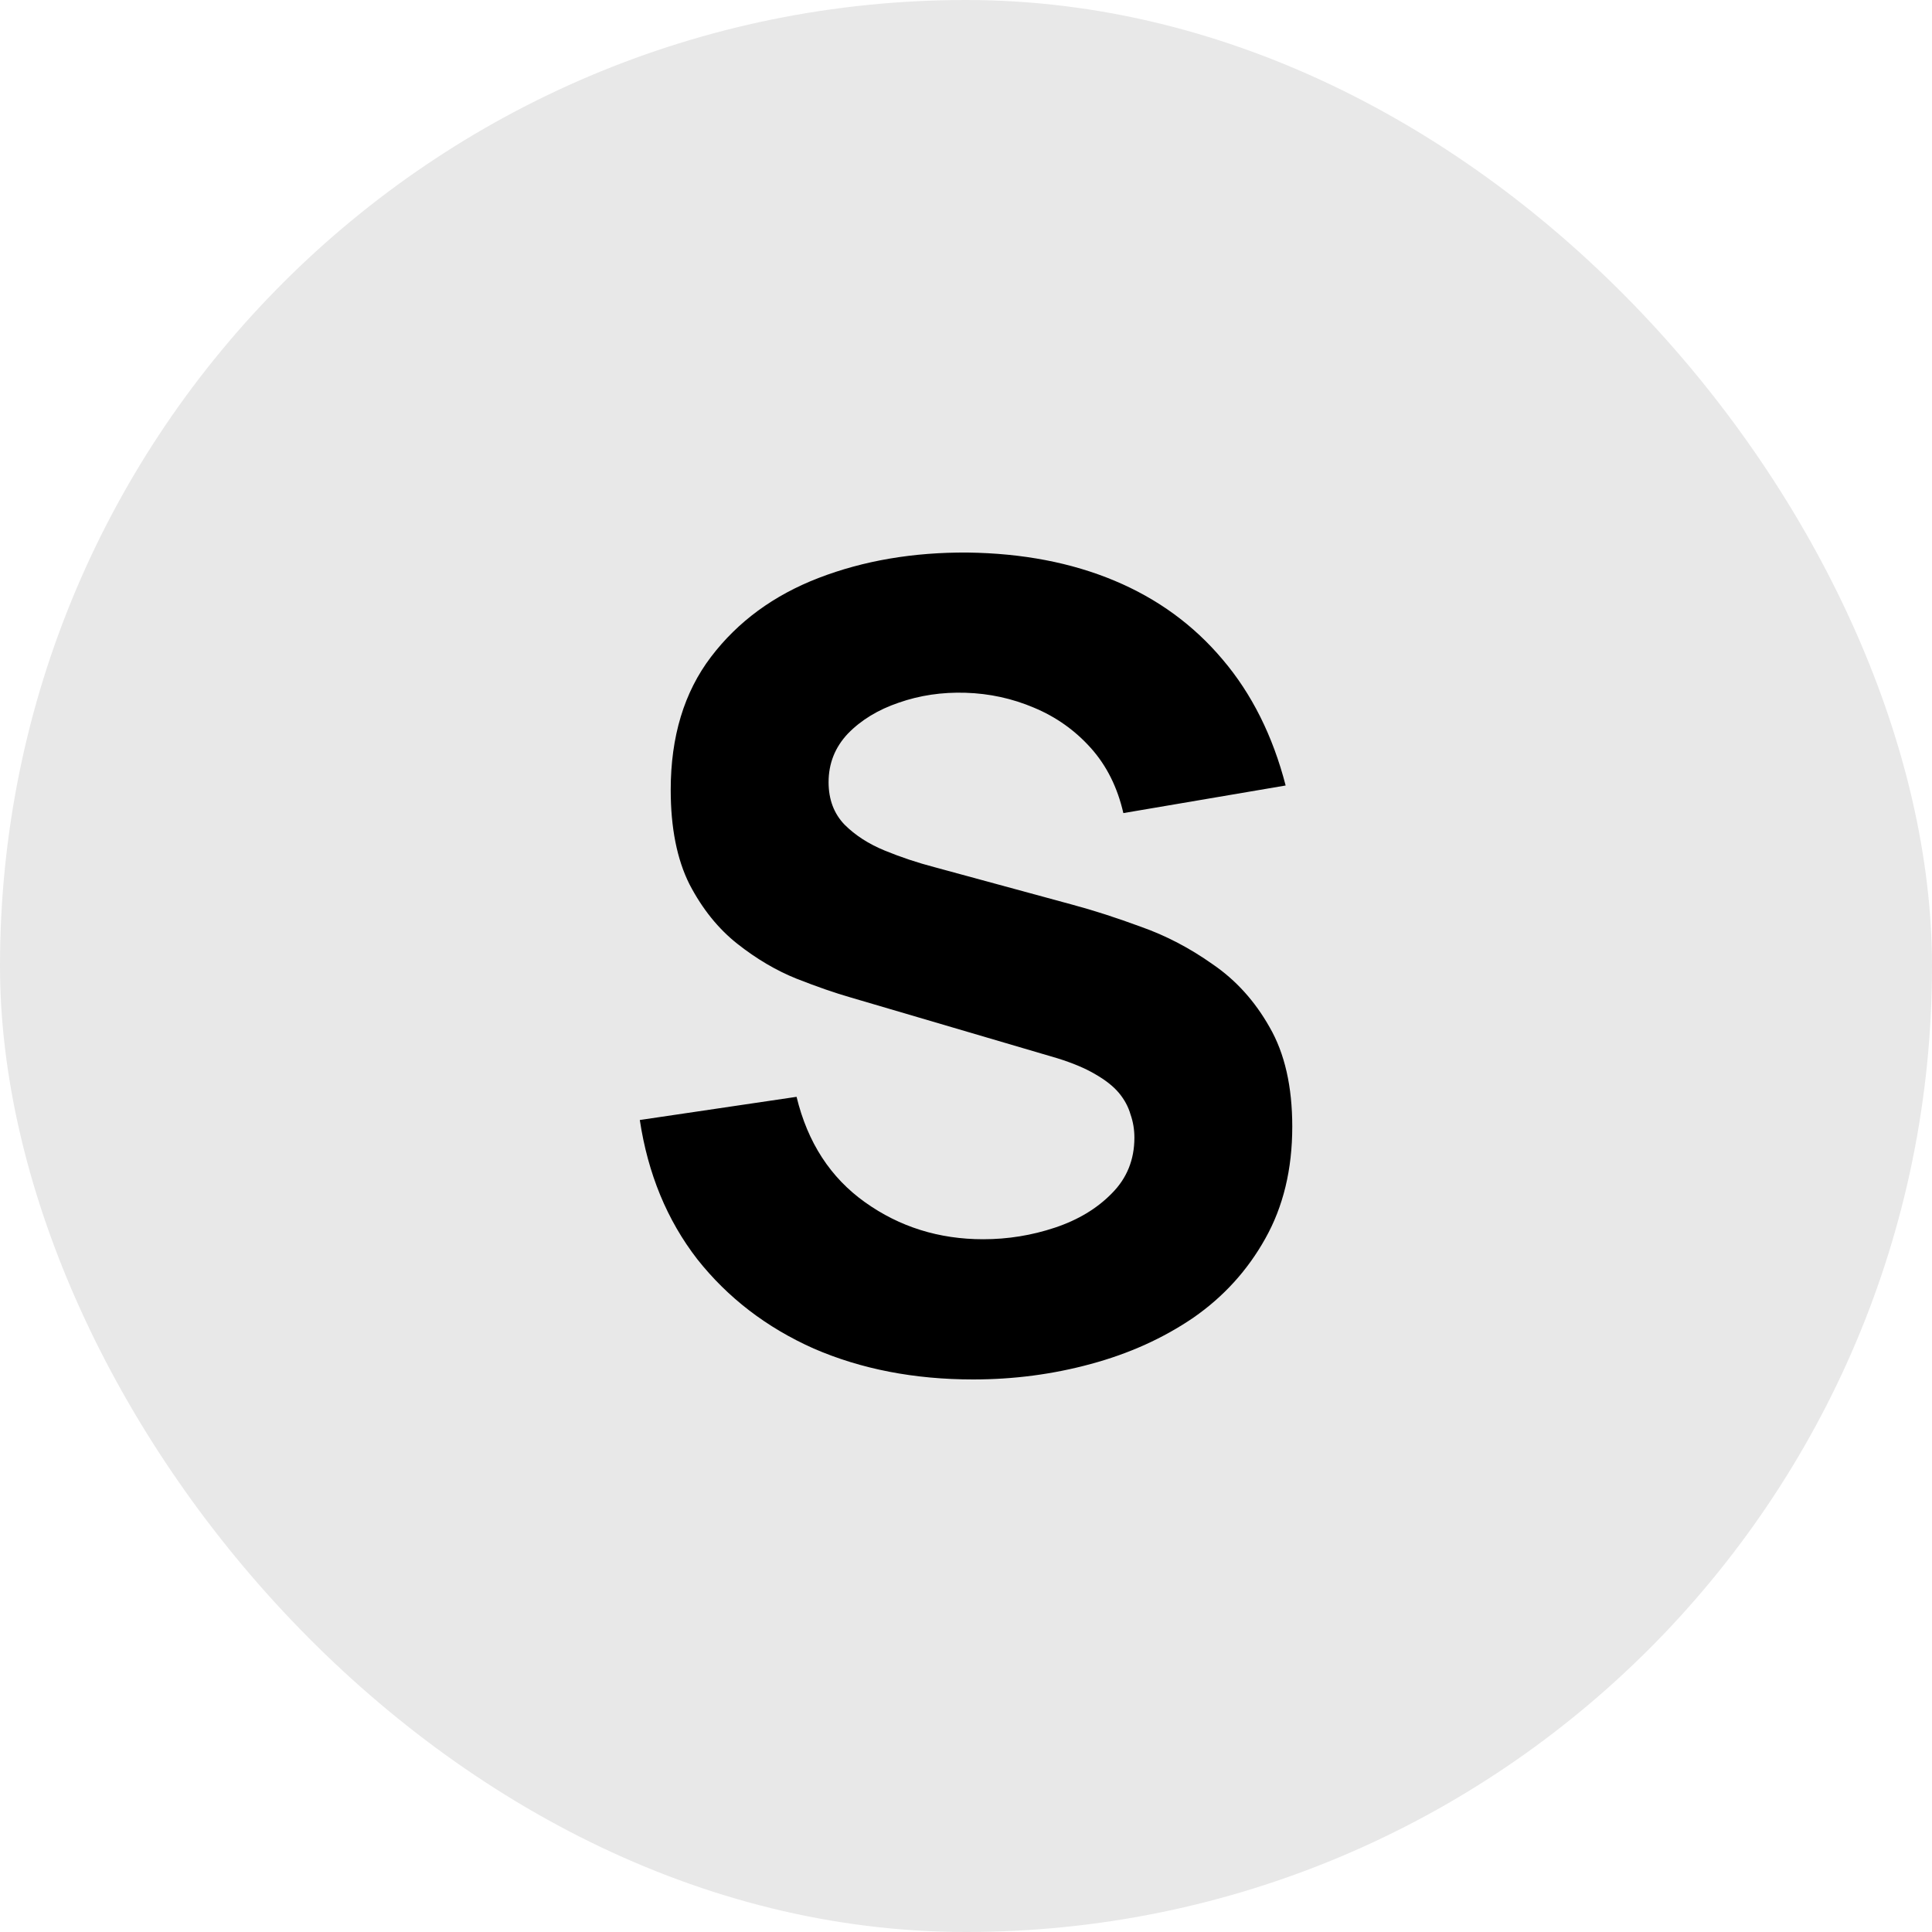
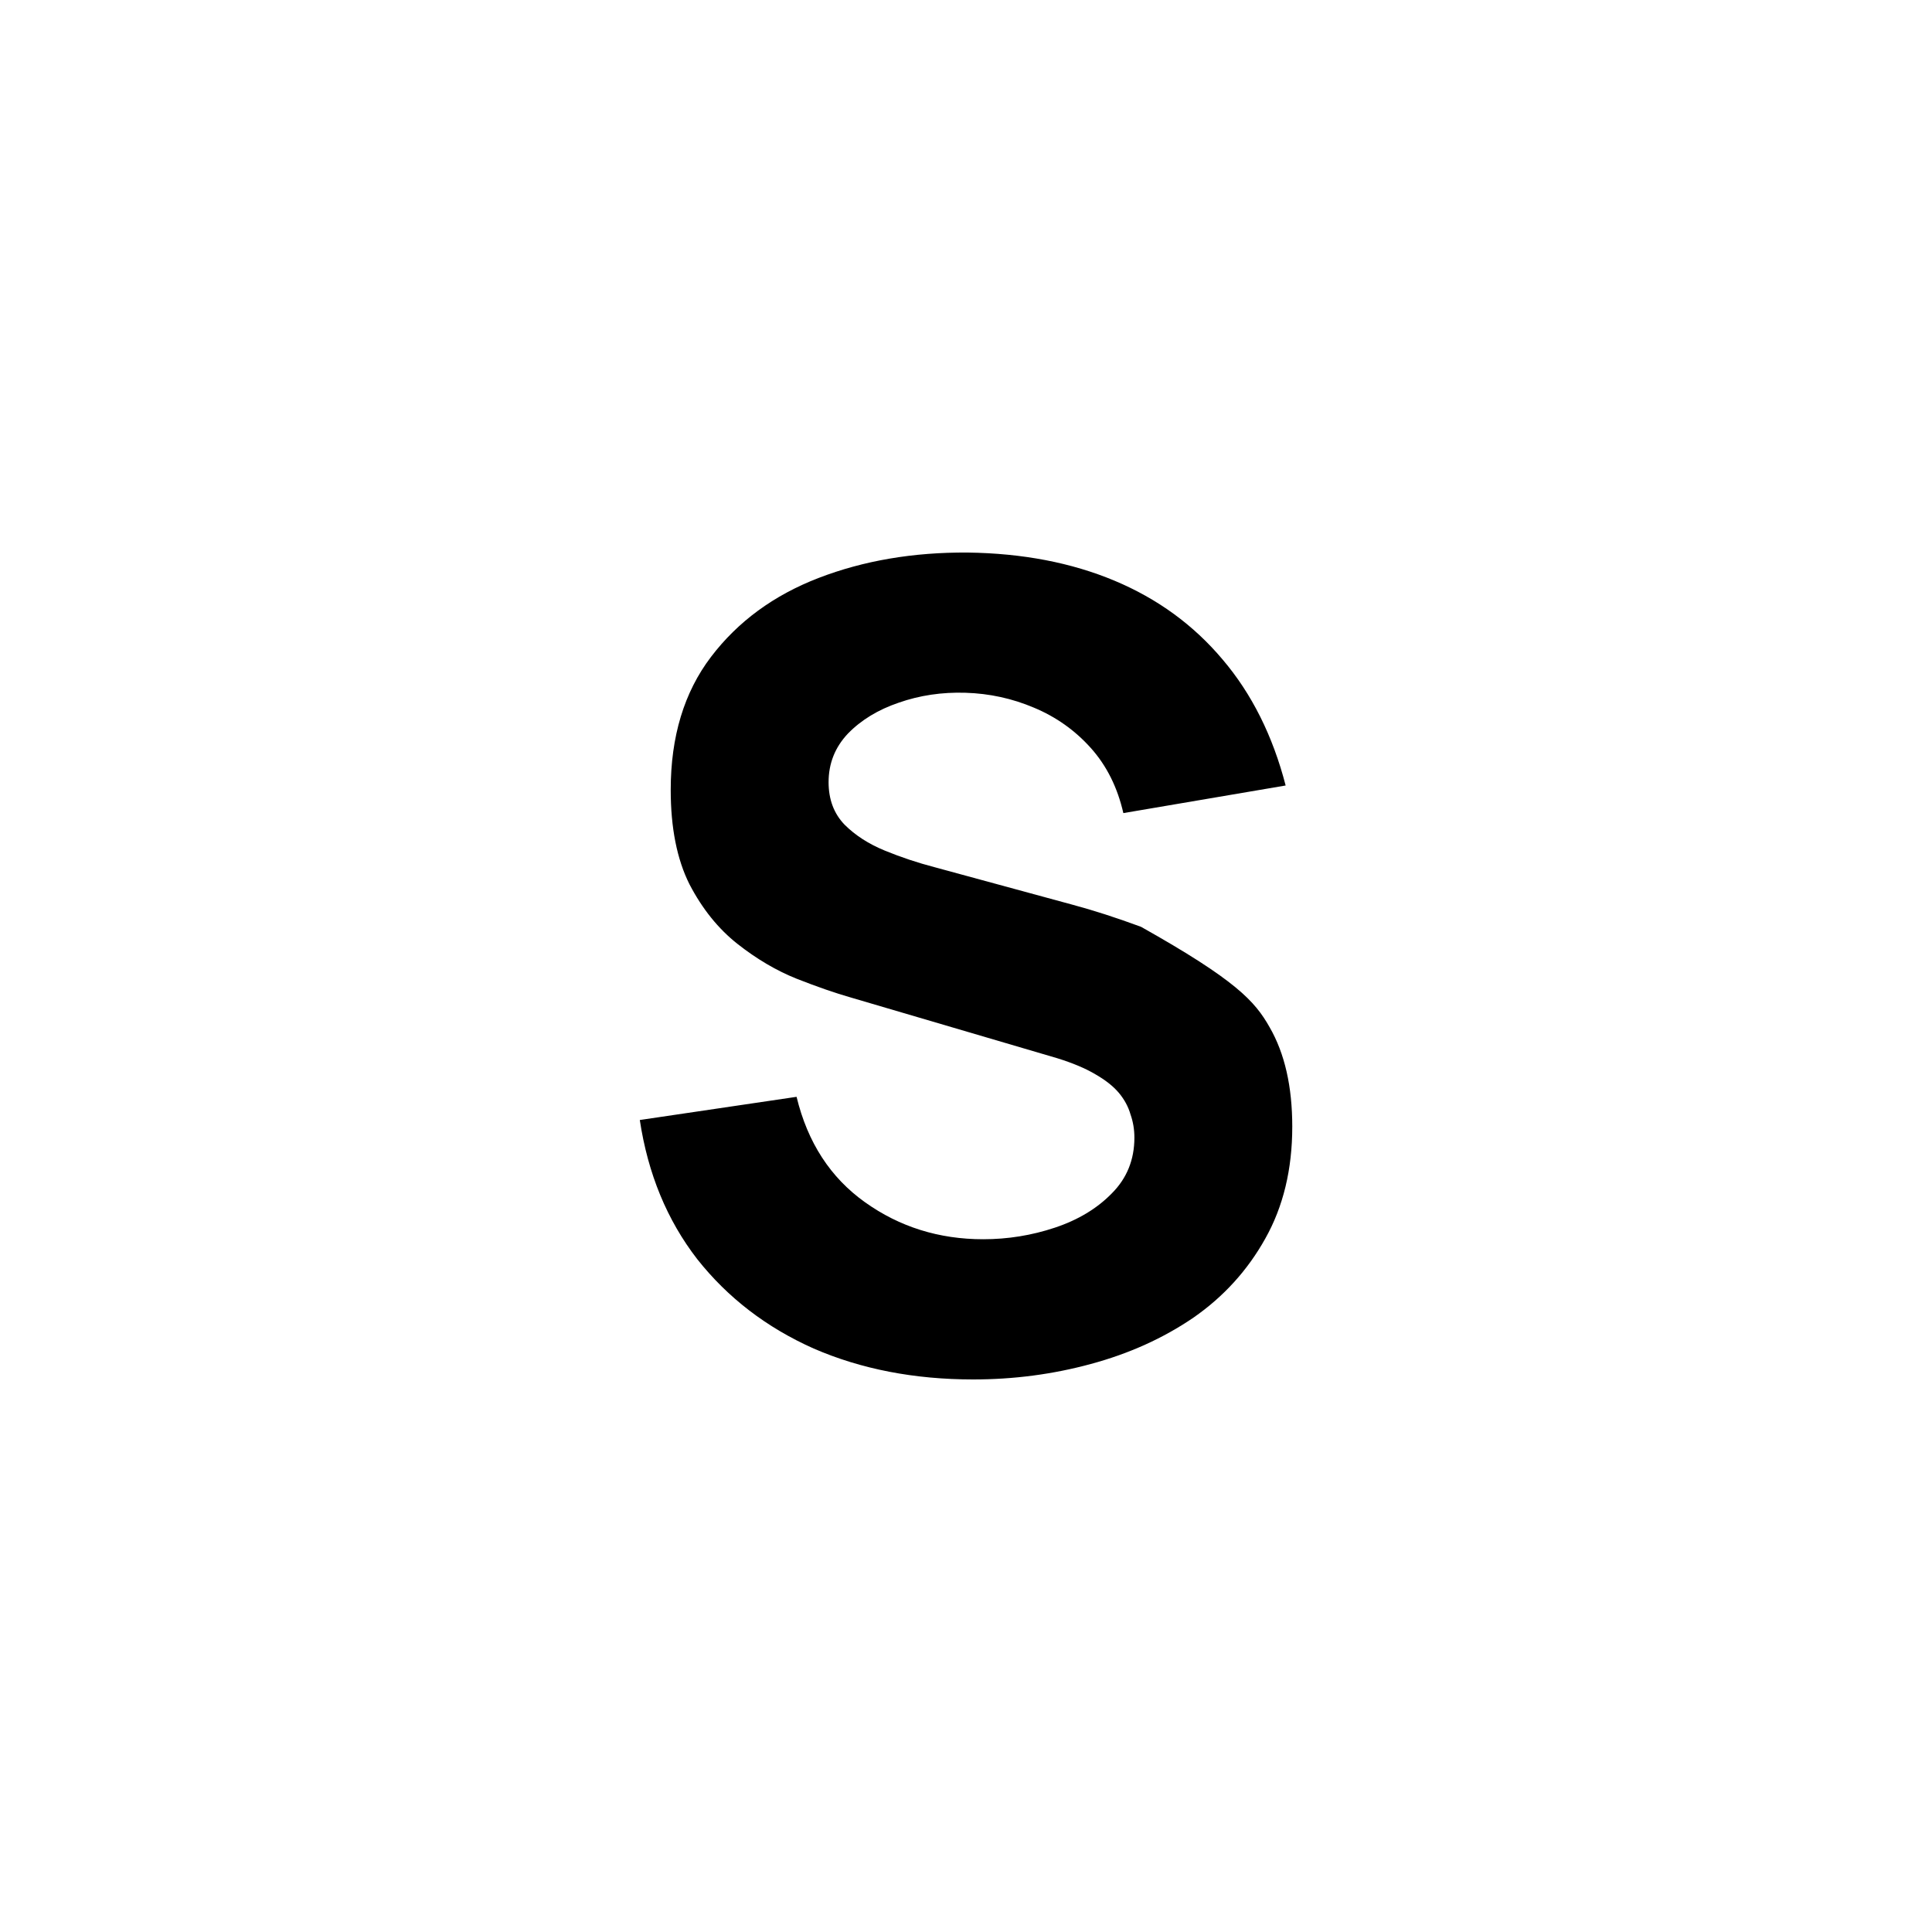
<svg xmlns="http://www.w3.org/2000/svg" width="56" height="56" viewBox="0 0 56 56" fill="none">
-   <rect width="56" height="56" rx="28" fill="#E8E8E8" />
-   <path d="M28.209 39.984C26.502 39.984 24.961 39.685 23.585 39.088C22.22 38.48 21.094 37.616 20.209 36.496C19.334 35.365 18.78 34.021 18.545 32.464L23.089 31.792C23.409 33.115 24.07 34.133 25.073 34.848C26.076 35.563 27.217 35.92 28.497 35.92C29.212 35.92 29.905 35.808 30.577 35.584C31.249 35.36 31.798 35.029 32.225 34.592C32.662 34.155 32.881 33.616 32.881 32.976C32.881 32.741 32.844 32.517 32.769 32.304C32.705 32.08 32.593 31.872 32.433 31.68C32.273 31.488 32.044 31.307 31.745 31.136C31.457 30.965 31.089 30.811 30.641 30.672L24.657 28.912C24.209 28.784 23.686 28.603 23.089 28.368C22.502 28.133 21.932 27.797 21.377 27.36C20.822 26.923 20.358 26.347 19.985 25.632C19.622 24.907 19.441 23.995 19.441 22.896C19.441 21.349 19.83 20.064 20.609 19.04C21.388 18.016 22.428 17.253 23.729 16.752C25.03 16.251 26.47 16.005 28.049 16.016C29.638 16.037 31.057 16.309 32.305 16.832C33.553 17.355 34.598 18.117 35.441 19.12C36.284 20.112 36.892 21.328 37.265 22.768L32.561 23.568C32.39 22.821 32.076 22.192 31.617 21.68C31.158 21.168 30.609 20.779 29.969 20.512C29.34 20.245 28.678 20.101 27.985 20.08C27.302 20.059 26.657 20.155 26.049 20.368C25.452 20.571 24.961 20.869 24.577 21.264C24.204 21.659 24.017 22.128 24.017 22.672C24.017 23.173 24.172 23.584 24.481 23.904C24.79 24.213 25.18 24.464 25.649 24.656C26.118 24.848 26.598 25.008 27.089 25.136L31.089 26.224C31.686 26.384 32.348 26.597 33.073 26.864C33.798 27.12 34.492 27.483 35.153 27.952C35.825 28.411 36.374 29.019 36.801 29.776C37.238 30.533 37.457 31.493 37.457 32.656C37.457 33.893 37.196 34.976 36.673 35.904C36.161 36.821 35.468 37.584 34.593 38.192C33.718 38.789 32.726 39.237 31.617 39.536C30.518 39.835 29.382 39.984 28.209 39.984Z" fill="black" />
+   <path d="M28.209 39.984C26.502 39.984 24.961 39.685 23.585 39.088C22.22 38.48 21.094 37.616 20.209 36.496C19.334 35.365 18.78 34.021 18.545 32.464L23.089 31.792C23.409 33.115 24.07 34.133 25.073 34.848C26.076 35.563 27.217 35.92 28.497 35.92C29.212 35.92 29.905 35.808 30.577 35.584C31.249 35.36 31.798 35.029 32.225 34.592C32.662 34.155 32.881 33.616 32.881 32.976C32.881 32.741 32.844 32.517 32.769 32.304C32.705 32.08 32.593 31.872 32.433 31.68C32.273 31.488 32.044 31.307 31.745 31.136C31.457 30.965 31.089 30.811 30.641 30.672L24.657 28.912C24.209 28.784 23.686 28.603 23.089 28.368C22.502 28.133 21.932 27.797 21.377 27.36C20.822 26.923 20.358 26.347 19.985 25.632C19.622 24.907 19.441 23.995 19.441 22.896C19.441 21.349 19.83 20.064 20.609 19.04C21.388 18.016 22.428 17.253 23.729 16.752C25.03 16.251 26.47 16.005 28.049 16.016C29.638 16.037 31.057 16.309 32.305 16.832C33.553 17.355 34.598 18.117 35.441 19.12C36.284 20.112 36.892 21.328 37.265 22.768L32.561 23.568C32.39 22.821 32.076 22.192 31.617 21.68C31.158 21.168 30.609 20.779 29.969 20.512C29.34 20.245 28.678 20.101 27.985 20.08C27.302 20.059 26.657 20.155 26.049 20.368C25.452 20.571 24.961 20.869 24.577 21.264C24.204 21.659 24.017 22.128 24.017 22.672C24.017 23.173 24.172 23.584 24.481 23.904C24.79 24.213 25.18 24.464 25.649 24.656C26.118 24.848 26.598 25.008 27.089 25.136L31.089 26.224C31.686 26.384 32.348 26.597 33.073 26.864C35.825 28.411 36.374 29.019 36.801 29.776C37.238 30.533 37.457 31.493 37.457 32.656C37.457 33.893 37.196 34.976 36.673 35.904C36.161 36.821 35.468 37.584 34.593 38.192C33.718 38.789 32.726 39.237 31.617 39.536C30.518 39.835 29.382 39.984 28.209 39.984Z" fill="black" />
</svg>